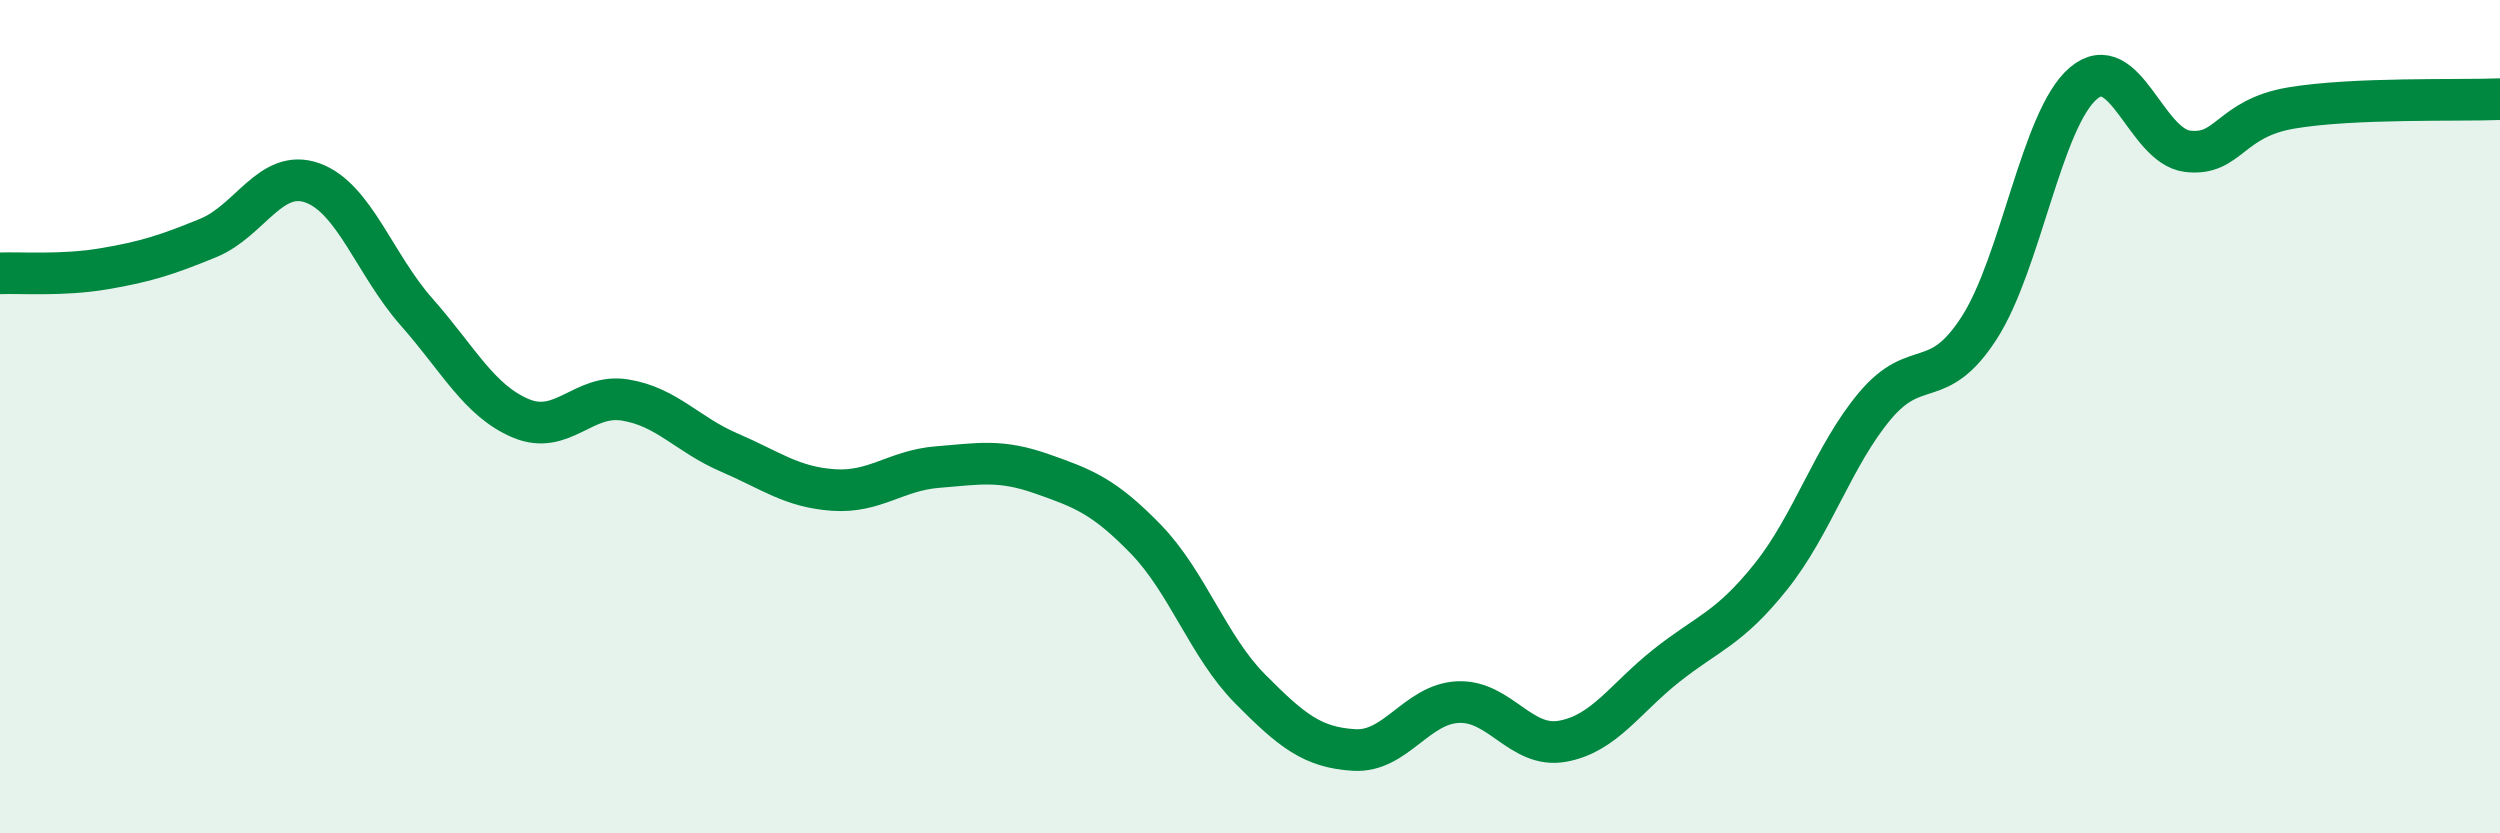
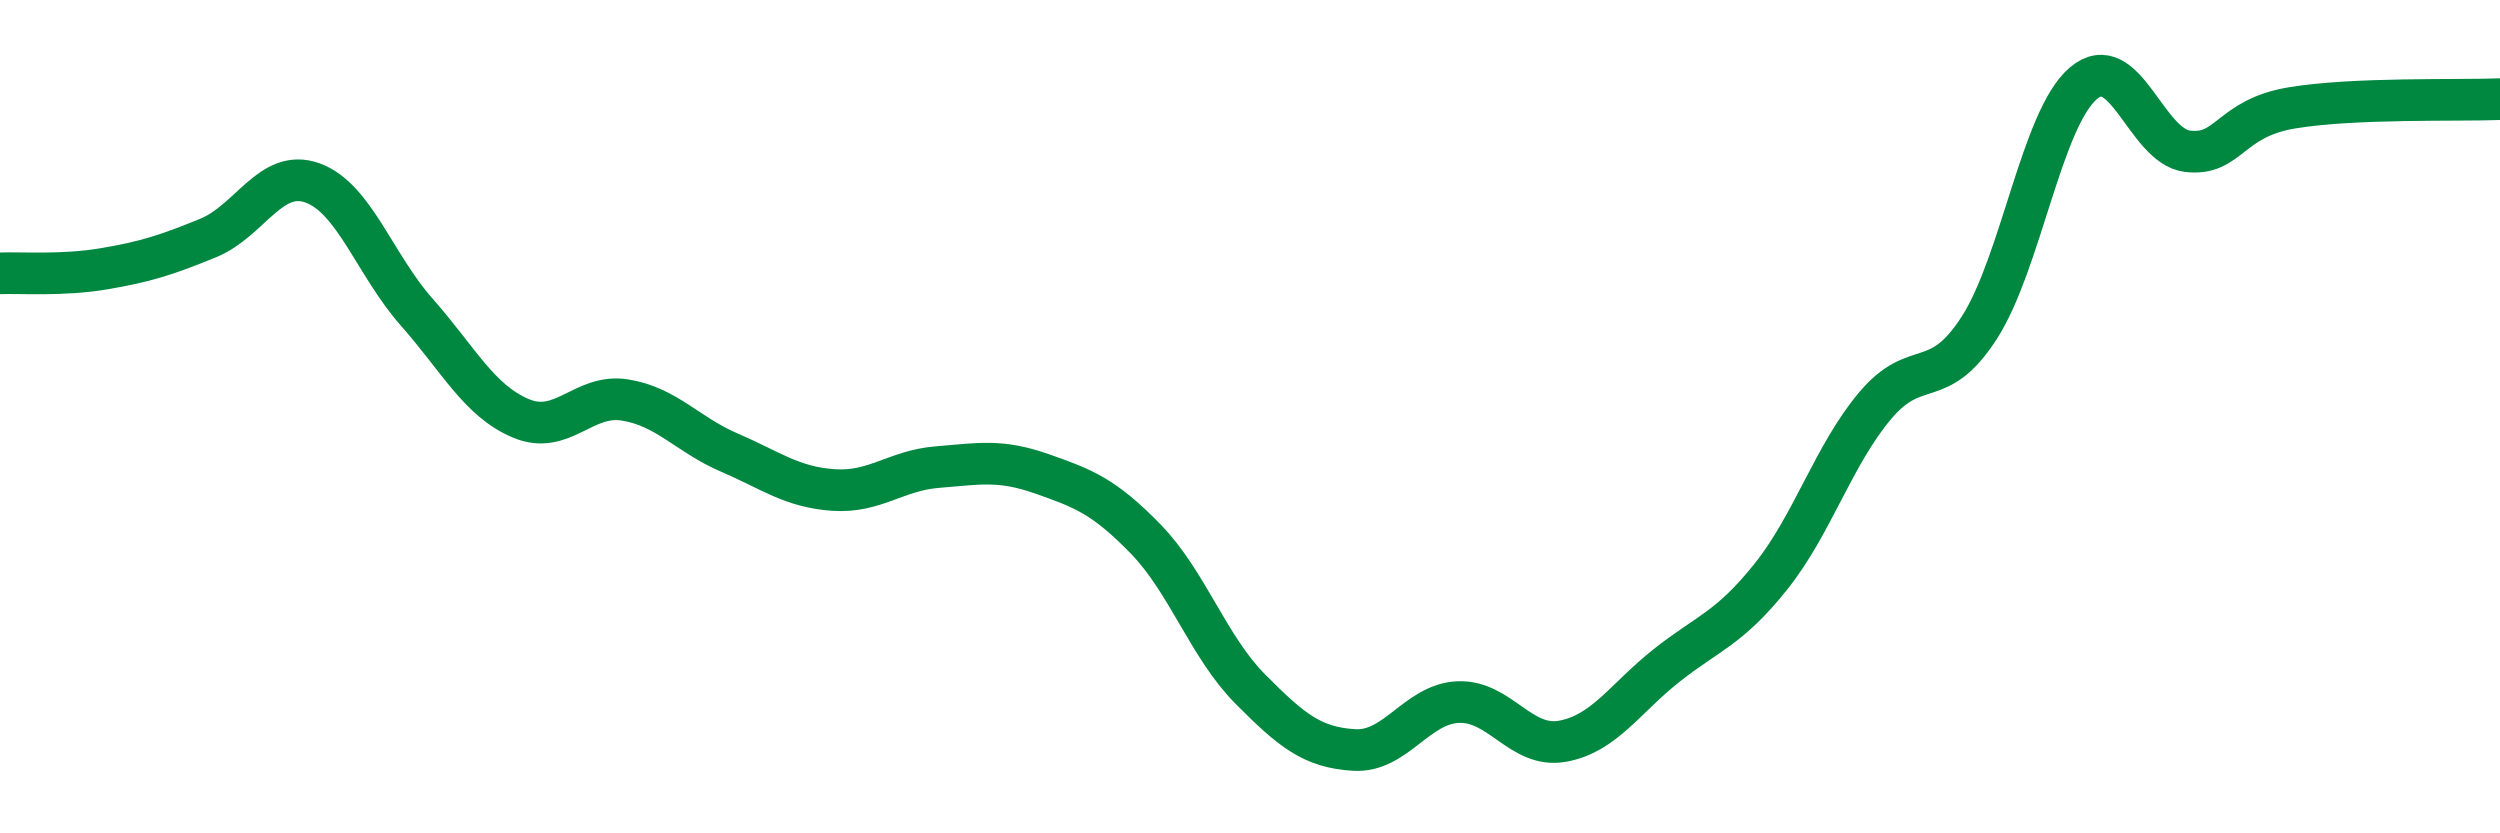
<svg xmlns="http://www.w3.org/2000/svg" width="60" height="20" viewBox="0 0 60 20">
-   <path d="M 0,6.56 C 0.5,6.54 1.5,6.62 2.5,6.45 C 3.5,6.28 4,6.12 5,5.71 C 6,5.3 6.5,4.03 7.5,4.39 C 8.5,4.75 9,6.36 10,7.49 C 11,8.62 11.5,9.62 12.5,10.04 C 13.5,10.46 14,9.44 15,9.6 C 16,9.76 16.5,10.43 17.5,10.86 C 18.5,11.29 19,11.69 20,11.76 C 21,11.83 21.5,11.29 22.5,11.21 C 23.5,11.13 24,11.02 25,11.37 C 26,11.72 26.5,11.91 27.5,12.94 C 28.5,13.97 29,15.52 30,16.53 C 31,17.54 31.5,17.94 32.5,18 C 33.5,18.06 34,16.89 35,16.85 C 36,16.81 36.5,17.97 37.5,17.79 C 38.5,17.61 39,16.76 40,15.97 C 41,15.18 41.5,15.09 42.5,13.84 C 43.5,12.59 44,10.93 45,9.74 C 46,8.55 46.5,9.42 47.5,7.87 C 48.5,6.32 49,2.85 50,2 C 51,1.15 51.5,3.51 52.5,3.63 C 53.5,3.75 53.5,2.84 55,2.59 C 56.5,2.34 59,2.42 60,2.38L60 20L0 20Z" fill="#008740" opacity="0.1" stroke-linecap="round" stroke-linejoin="round" />
  <path d="M 0,6.56 C 0.5,6.54 1.5,6.62 2.5,6.45 C 3.5,6.28 4,6.12 5,5.71 C 6,5.3 6.5,4.03 7.5,4.39 C 8.5,4.75 9,6.36 10,7.49 C 11,8.62 11.5,9.62 12.5,10.04 C 13.5,10.46 14,9.44 15,9.6 C 16,9.76 16.5,10.43 17.5,10.86 C 18.5,11.29 19,11.69 20,11.76 C 21,11.83 21.5,11.29 22.5,11.21 C 23.5,11.13 24,11.02 25,11.37 C 26,11.72 26.5,11.91 27.5,12.94 C 28.5,13.97 29,15.52 30,16.53 C 31,17.54 31.5,17.94 32.5,18 C 33.5,18.06 34,16.89 35,16.85 C 36,16.81 36.5,17.97 37.5,17.79 C 38.5,17.61 39,16.76 40,15.97 C 41,15.18 41.5,15.09 42.5,13.84 C 43.5,12.59 44,10.93 45,9.74 C 46,8.55 46.5,9.42 47.5,7.87 C 48.5,6.32 49,2.85 50,2 C 51,1.15 51.5,3.51 52.5,3.63 C 53.5,3.75 53.5,2.84 55,2.59 C 56.5,2.34 59,2.42 60,2.38" stroke="#008740" stroke-width="1" fill="none" stroke-linecap="round" stroke-linejoin="round" />
</svg>